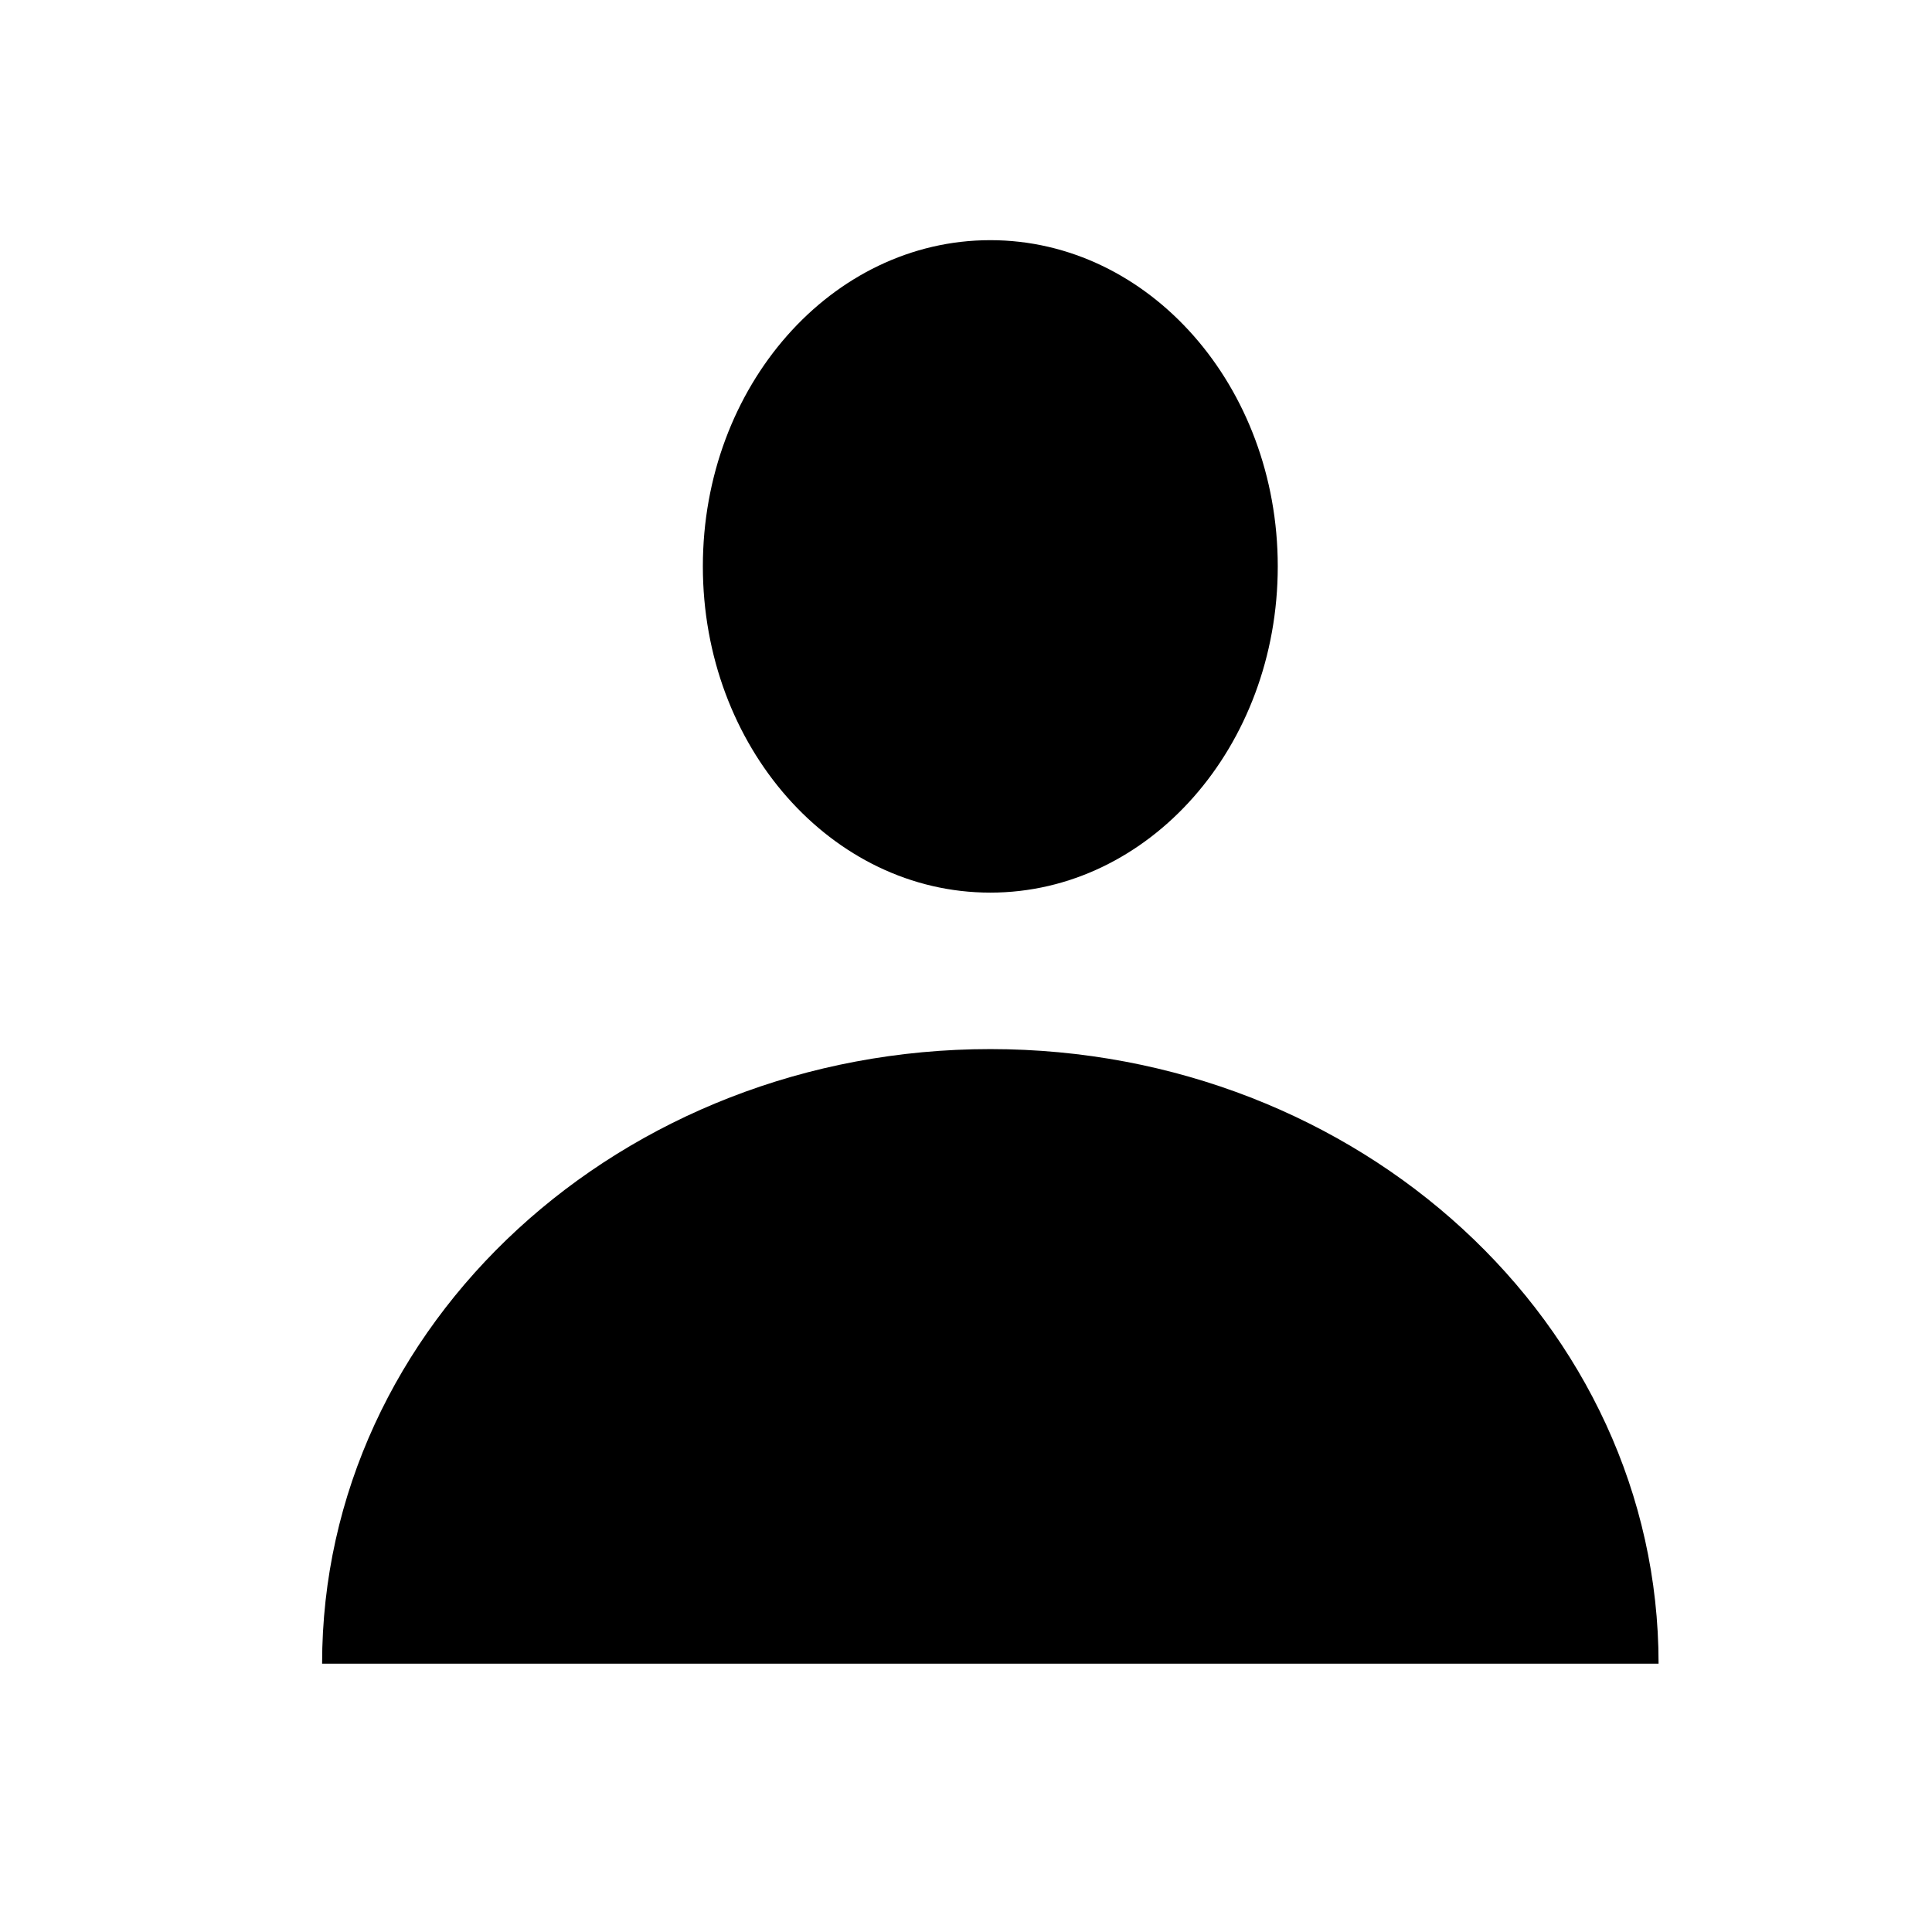
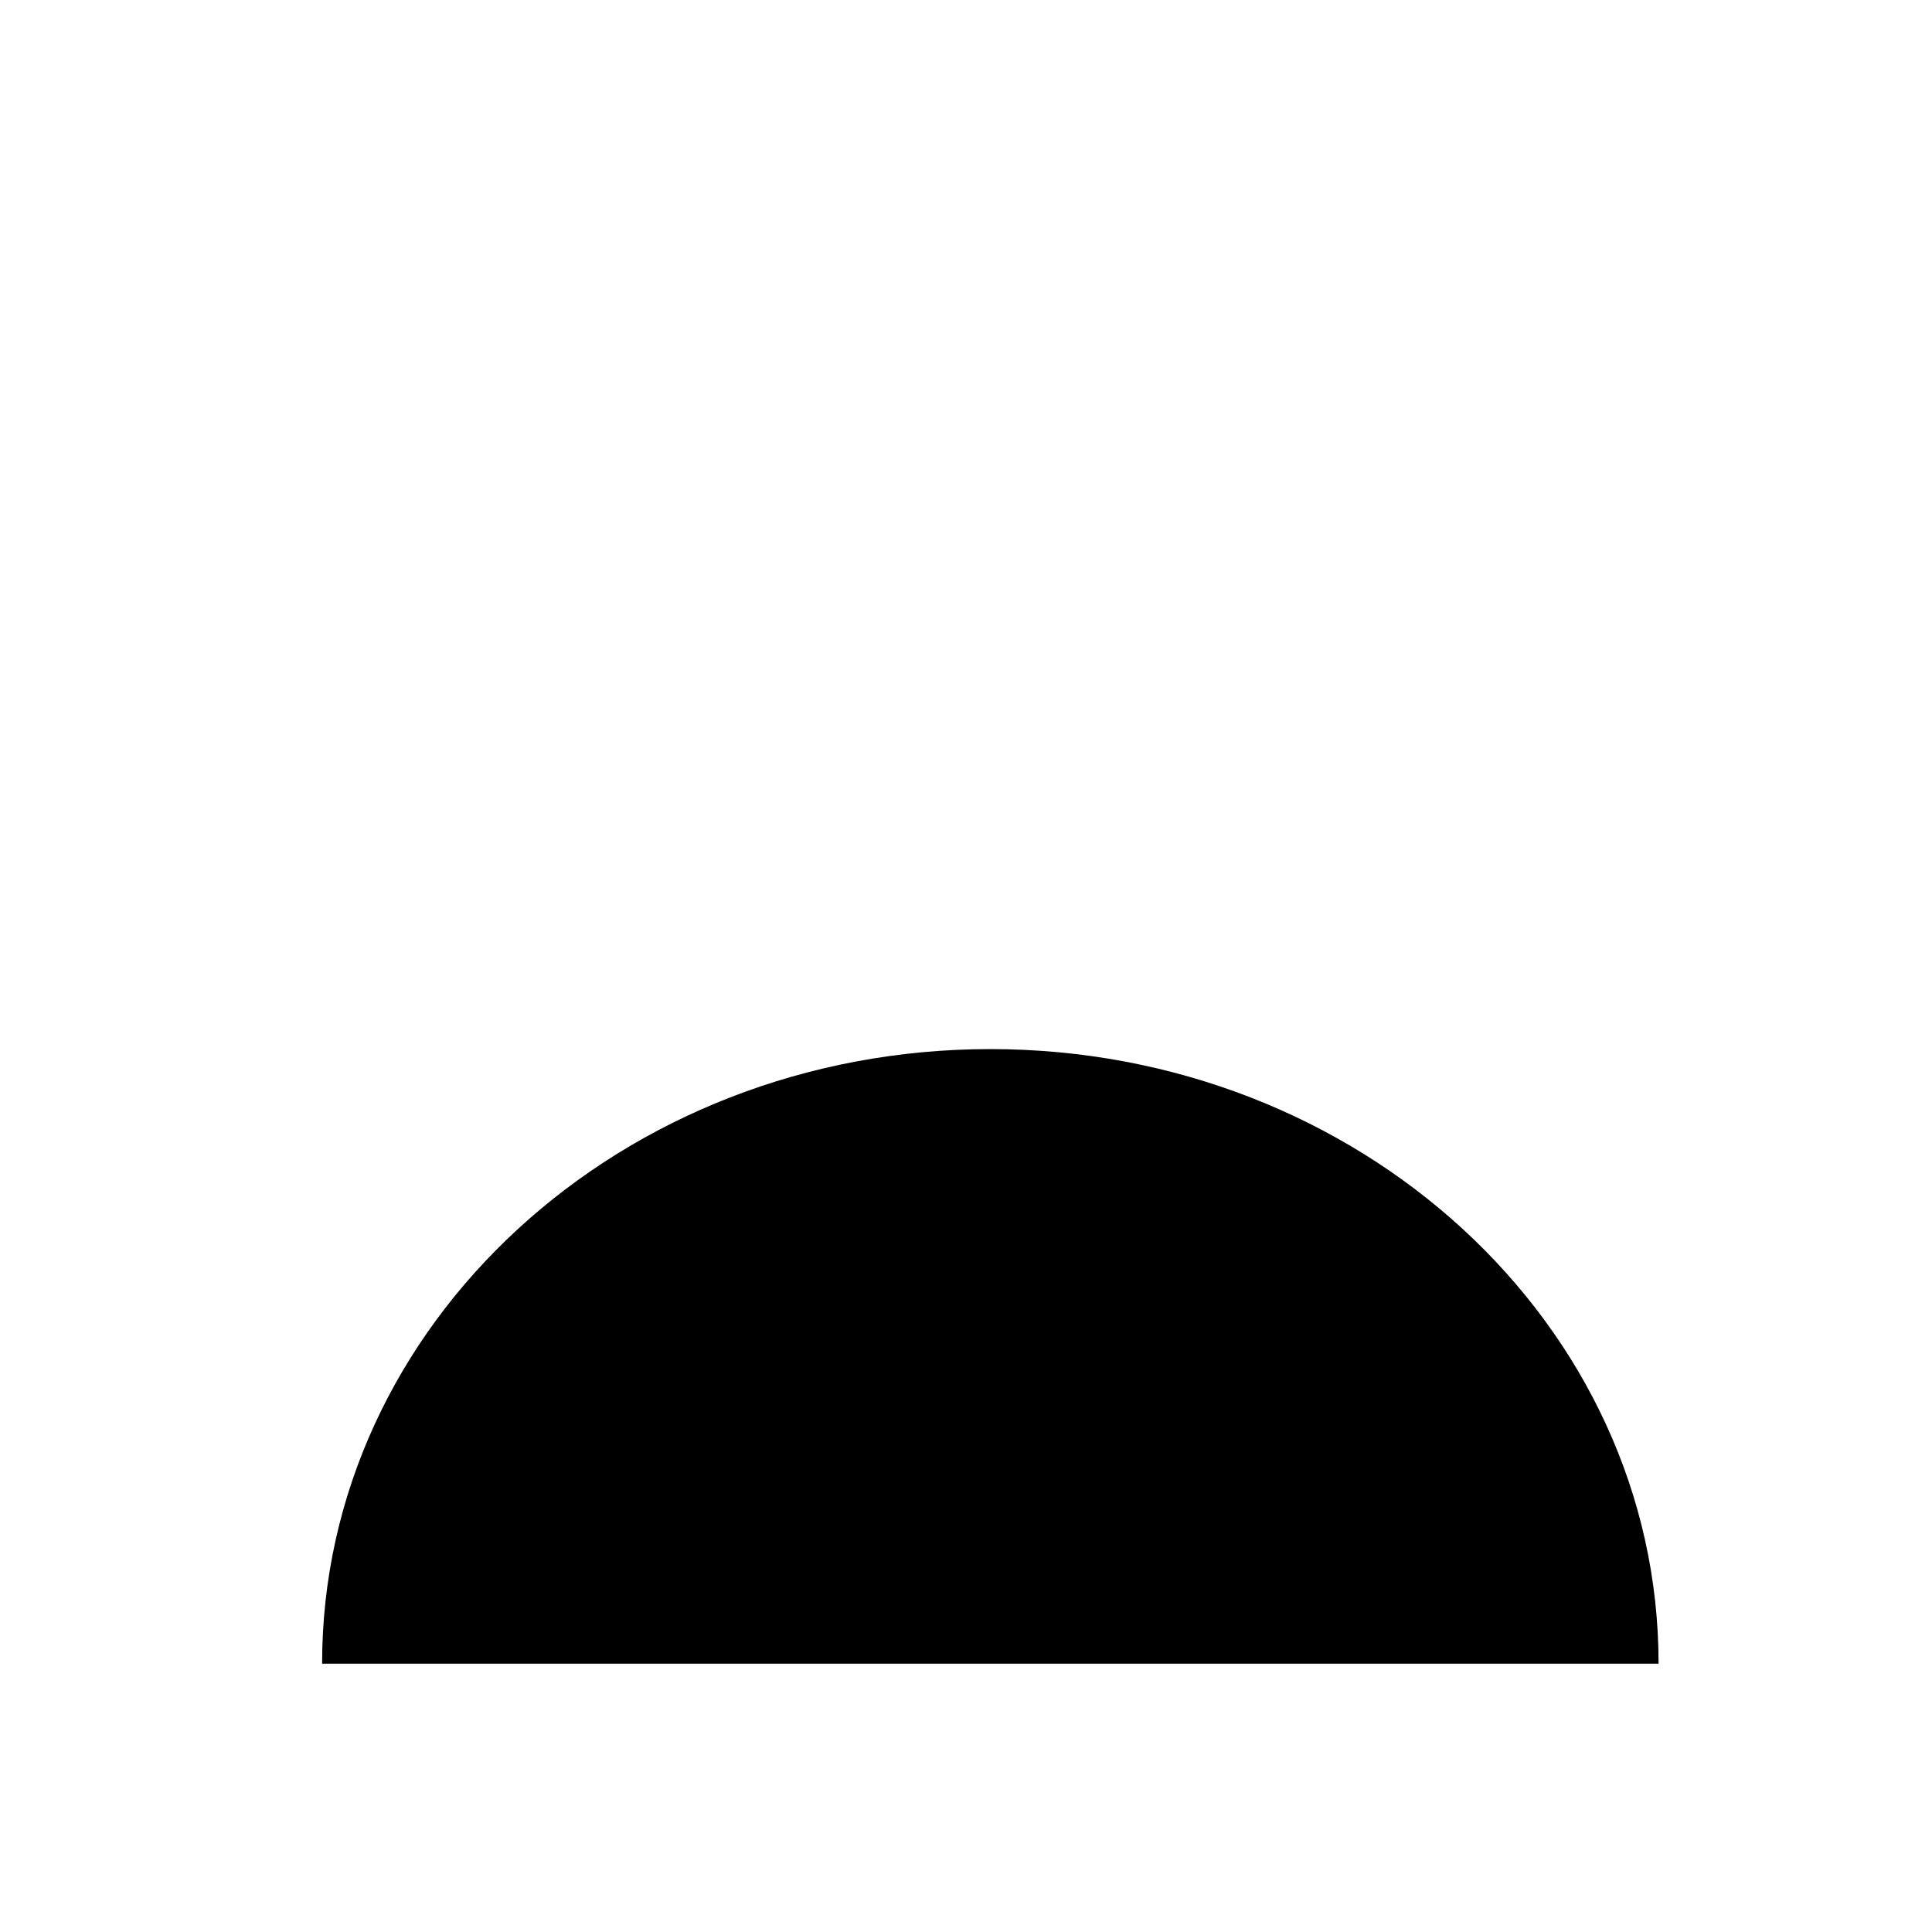
<svg xmlns="http://www.w3.org/2000/svg" fill="#000000" width="800px" height="800px" version="1.1" viewBox="144 144 512 512">
  <g>
    <path d="m229.36 584.9c0-89.98 79.301-162.88 177.09-162.88 97.789 0 177.09 72.902 177.09 162.88z" />
-     <path d="m482.62 294.1c0 47.746-34.105 86.453-76.176 86.453-42.074 0-76.18-38.707-76.18-86.453s34.105-86.453 76.18-86.453c42.07 0 76.176 38.707 76.176 86.453" />
  </g>
</svg>